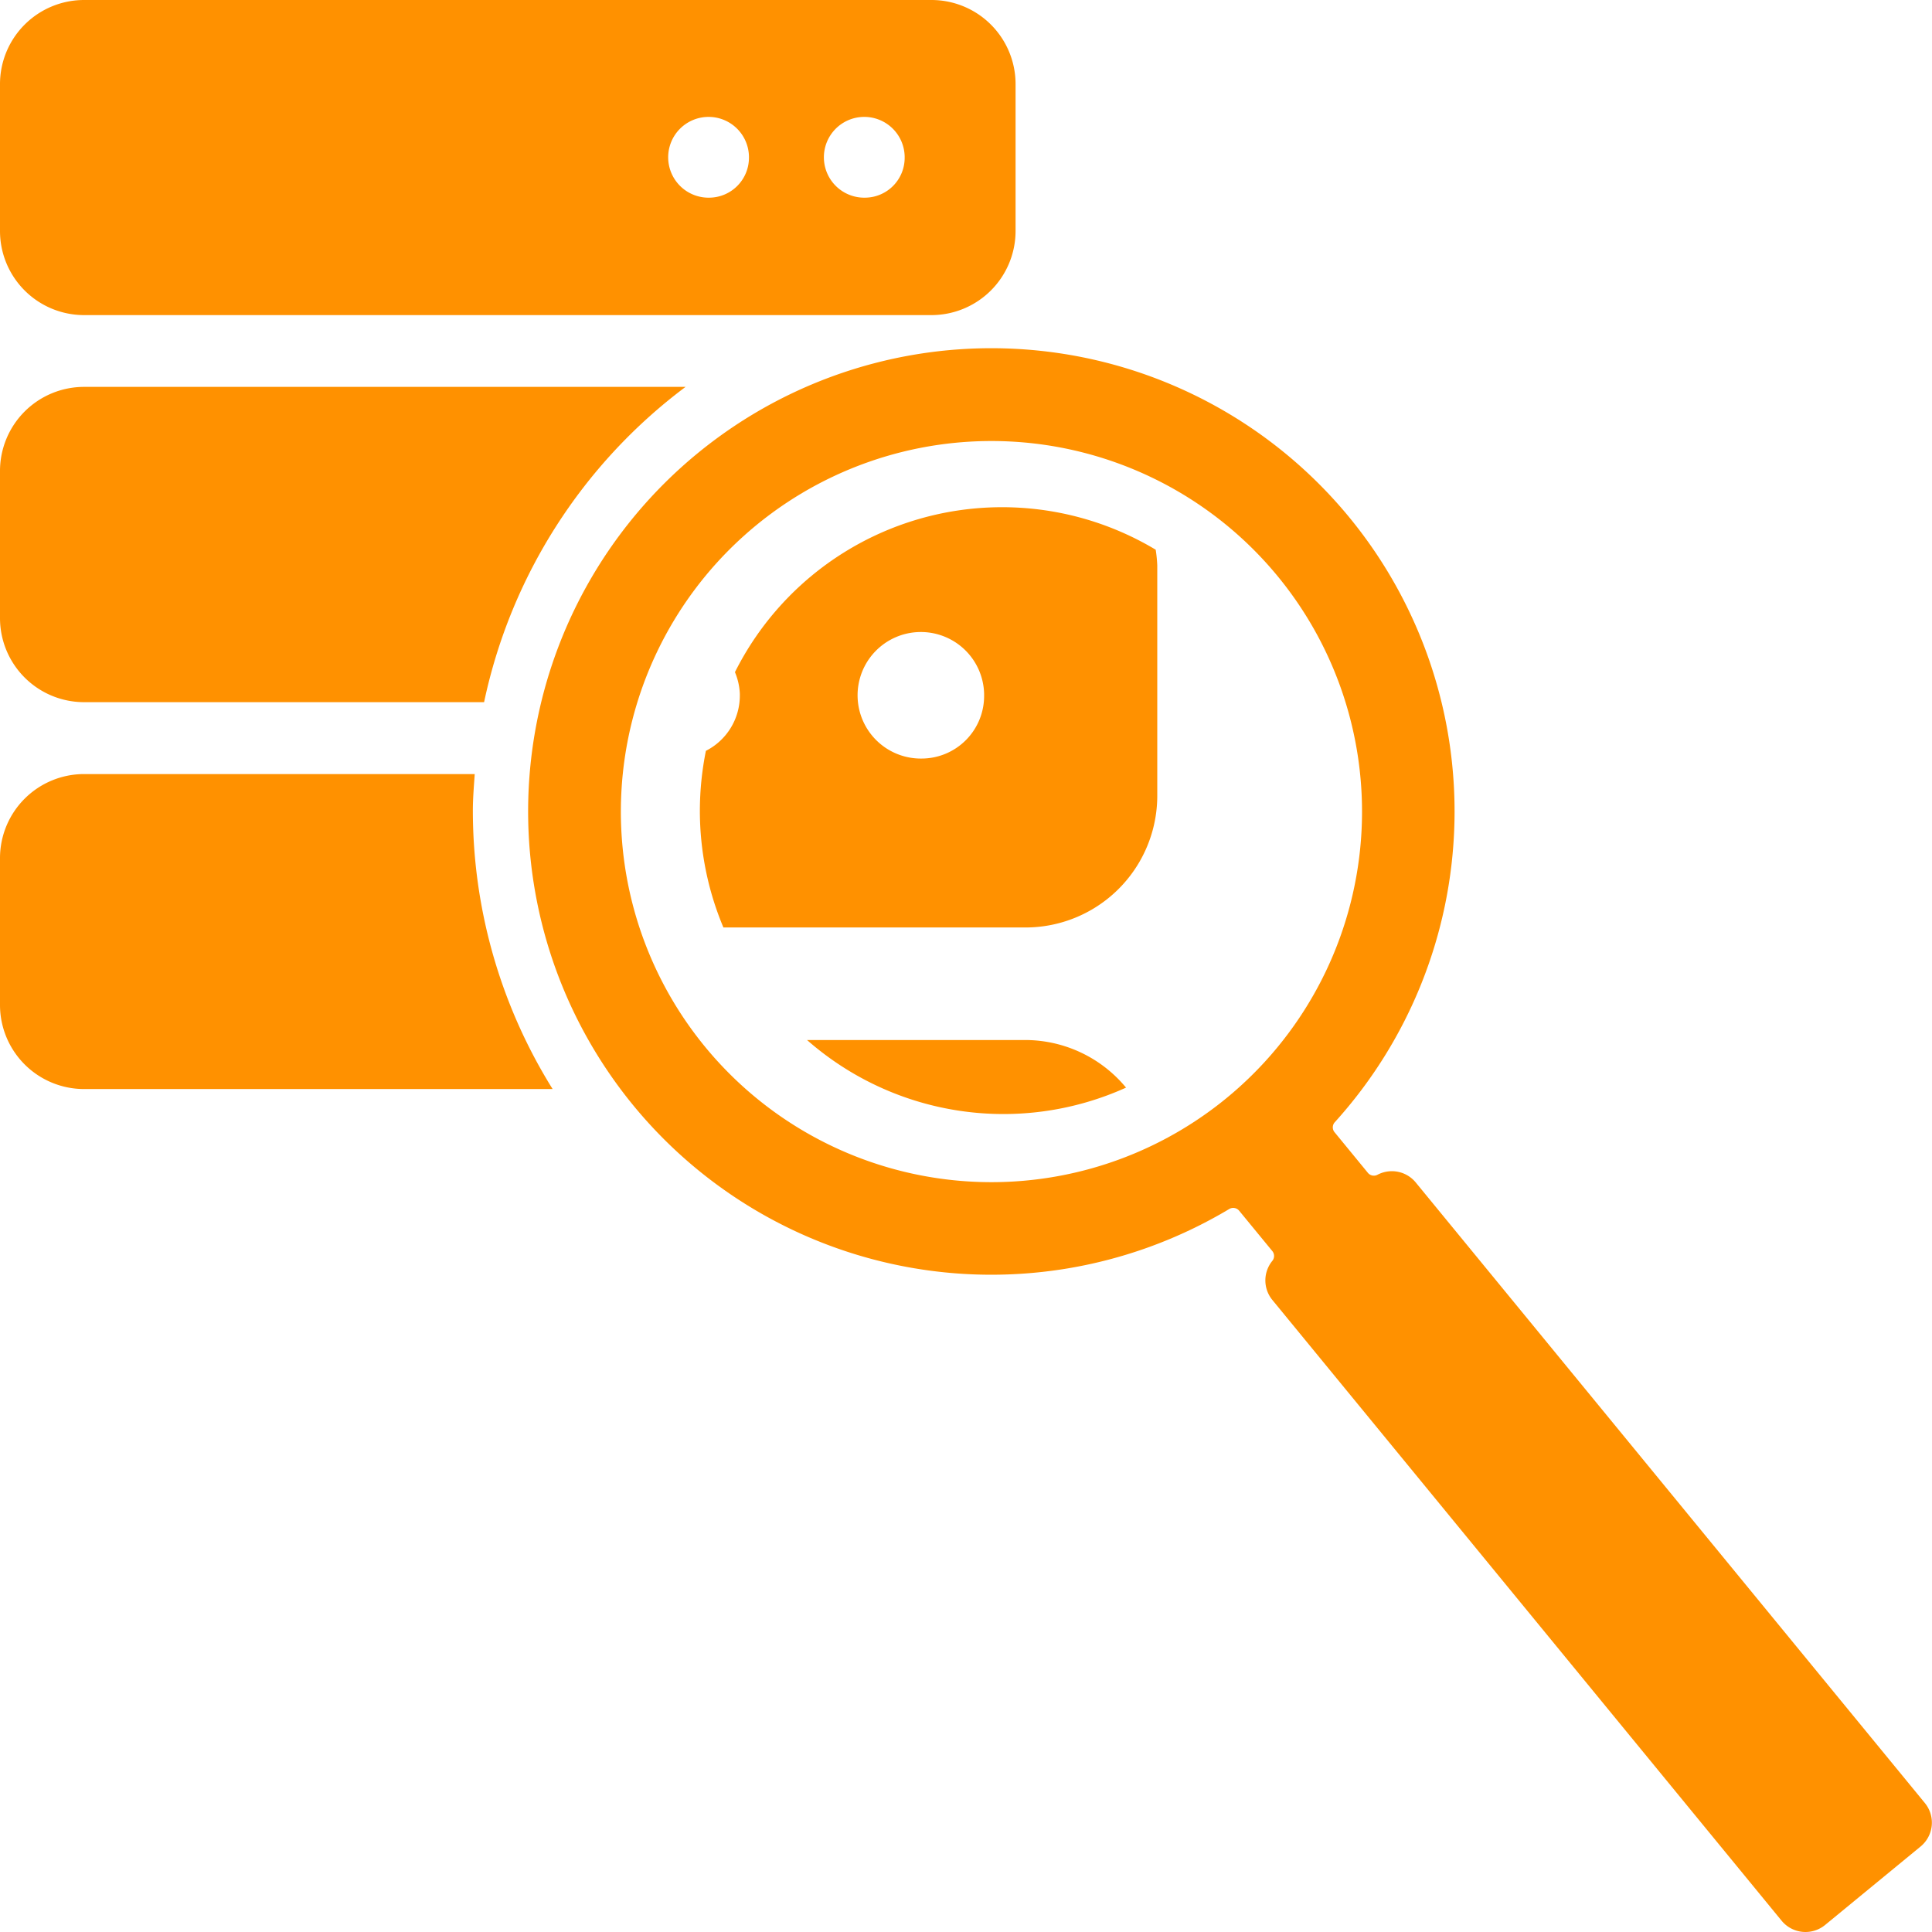
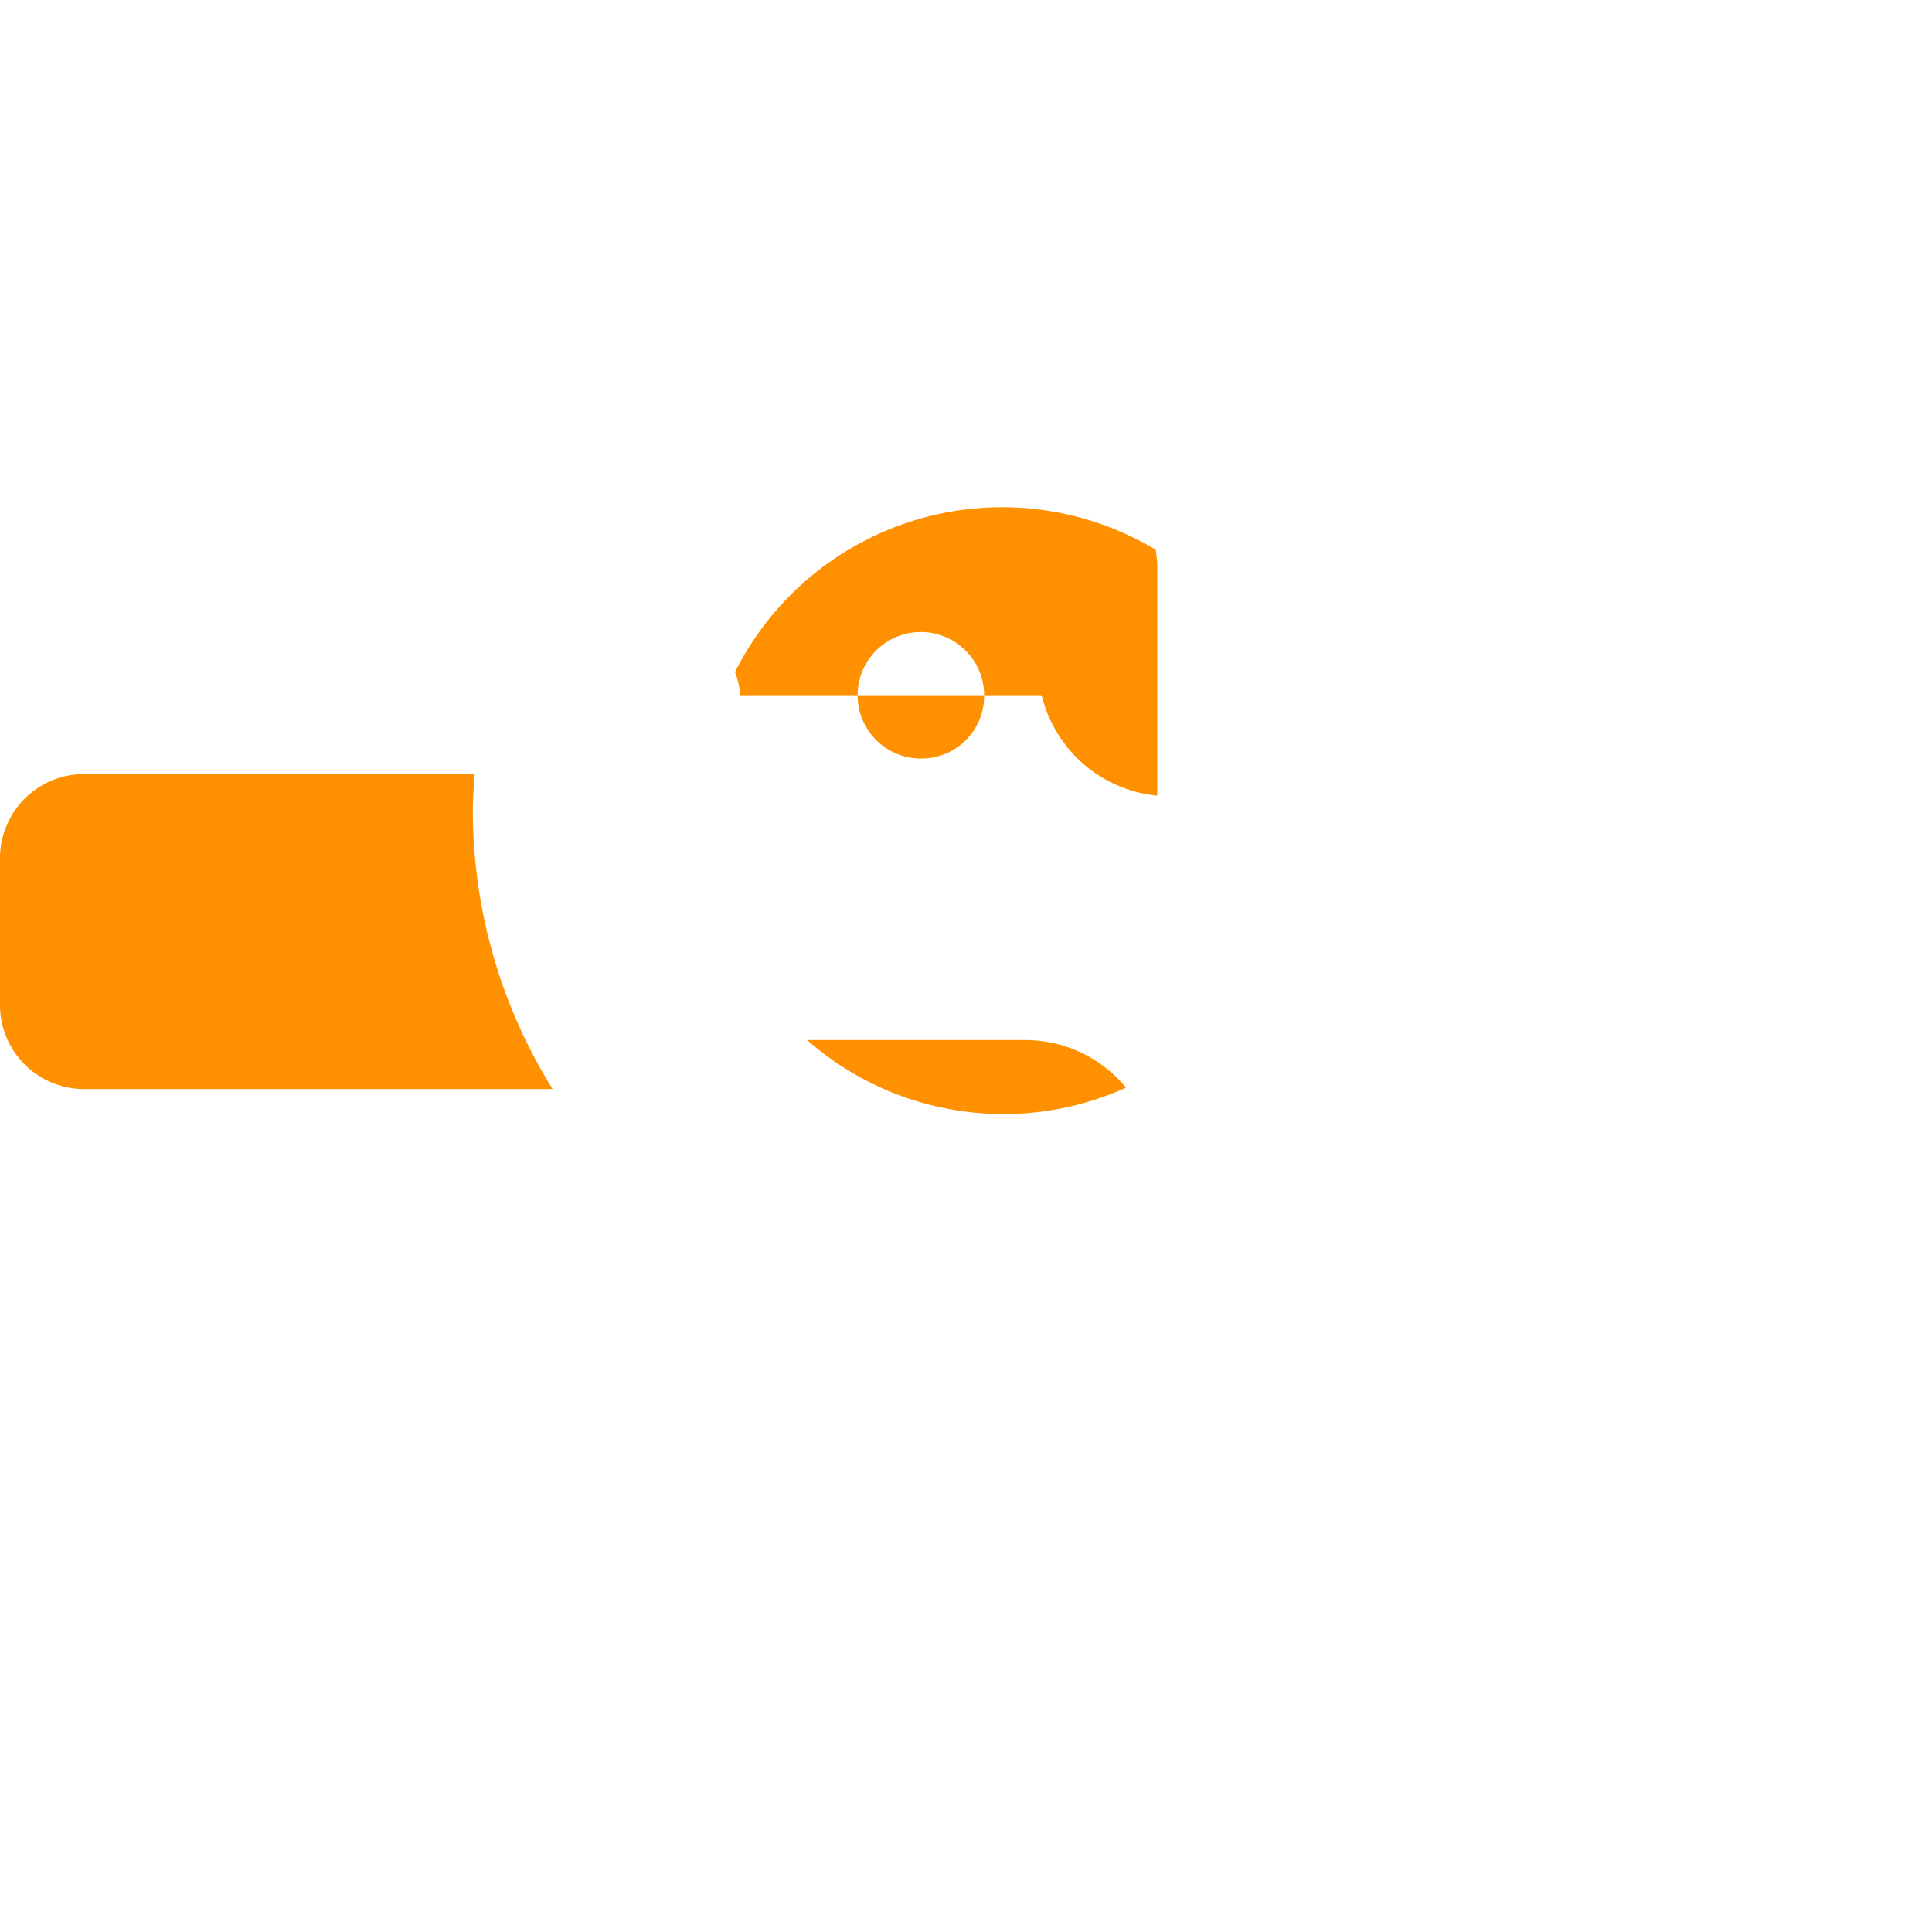
<svg xmlns="http://www.w3.org/2000/svg" viewBox="0 0 32 32">
  <defs>
    <style>
      .cls-1 {
        fill: #ff9100;
      }
    </style>
  </defs>
  <g id="hvs">
    <g id="Group_14406-3" data-name="Group 14406-3">
-       <path id="Path_11503-2" data-name="Path 11503-2" class="cls-1" d="M15.421,0H1.393A1.393,1.393,0,0,0,0,1.393H0V3.826A1.393,1.393,0,0,0,1.393,5.219H15.421a1.394,1.394,0,0,0,1.4-1.39V1.393A1.393,1.393,0,0,0,15.425,0h0M11.753,3.274a.669.669,0,1,1,.652-.685v.016a.662.662,0,0,1-.653.669h0m2.579,0a.669.669,0,1,1,.653-.685v.016a.66.66,0,0,1-.652.669h0" />
      <path class="cls-1" d="M7.832,13.427c0-.205.017-.4.031-.606H1.393A1.393,1.393,0,0,0,0,14.212v2.433a1.393,1.393,0,0,0,1.393,1.393h7.76A8.723,8.723,0,0,1,7.832,13.427Z" />
-       <path class="cls-1" d="M11.355,6.408H1.393A1.393,1.393,0,0,0,0,7.8v2.436A1.393,1.393,0,0,0,1.393,11.63H8.018A8.8,8.8,0,0,1,11.355,6.408Z" />
    </g>
    <g id="magnifying-glass_lupe_search_suche_v03_gr">
      <g id="magnifying-glass_lupe_search_suche_v03_gr-2" data-name="magnifying-glass lupe search suche v03 gr">
-         <path id="magnifying-glass_lupe_search_suche_v03_gr-2-2" data-name="magnifying-glass lupe search suche v03 gr-2" class="cls-1" d="M22.352,8.573A7.673,7.673,0,1,0,20.36,20.025a.128.128,0,0,1,.165.029l.548.667a.128.128,0,0,1,0,.164.511.511,0,0,0,0,.645l8.436,10.283a.512.512,0,0,0,.72.071h0l1.582-1.3a.512.512,0,0,0,.071-.72h0L23.448,19.584a.511.511,0,0,0-.633-.126.128.128,0,0,1-.16-.034l-.548-.668a.126.126,0,0,1,0-.167A7.673,7.673,0,0,0,22.352,8.573Zm-10.49,8.979a6.138,6.138,0,1,1,8.669.45c-.141.127-.288.248-.44.361A6.139,6.139,0,0,1,11.862,17.552Z" />
-       </g>
+         </g>
    </g>
    <path class="cls-1" d="M18.652,18.016a2.169,2.169,0,0,0-1.668-.79h0v0H13.367a4.93,4.93,0,0,0,5.285.788Z" />
-     <path class="cls-1" d="M19.168,13.179V9.366a2.261,2.261,0,0,0-.026-.261,4.949,4.949,0,0,0-6.969,2.028,1.04,1.04,0,0,1,.081.358v.024a1.027,1.027,0,0,1-.562.921,5.062,5.062,0,0,0-.1.991,4.989,4.989,0,0,0,.39,1.935h5A2.183,2.183,0,0,0,19.168,13.179Zm-3.894-.615A1.048,1.048,0,1,1,16.3,11.491v.024A1.037,1.037,0,0,1,15.274,12.564Z" />
+     <path class="cls-1" d="M19.168,13.179V9.366a2.261,2.261,0,0,0-.026-.261,4.949,4.949,0,0,0-6.969,2.028,1.04,1.04,0,0,1,.081.358v.024h5A2.183,2.183,0,0,0,19.168,13.179Zm-3.894-.615A1.048,1.048,0,1,1,16.3,11.491v.024A1.037,1.037,0,0,1,15.274,12.564Z" />
  </g>
</svg>